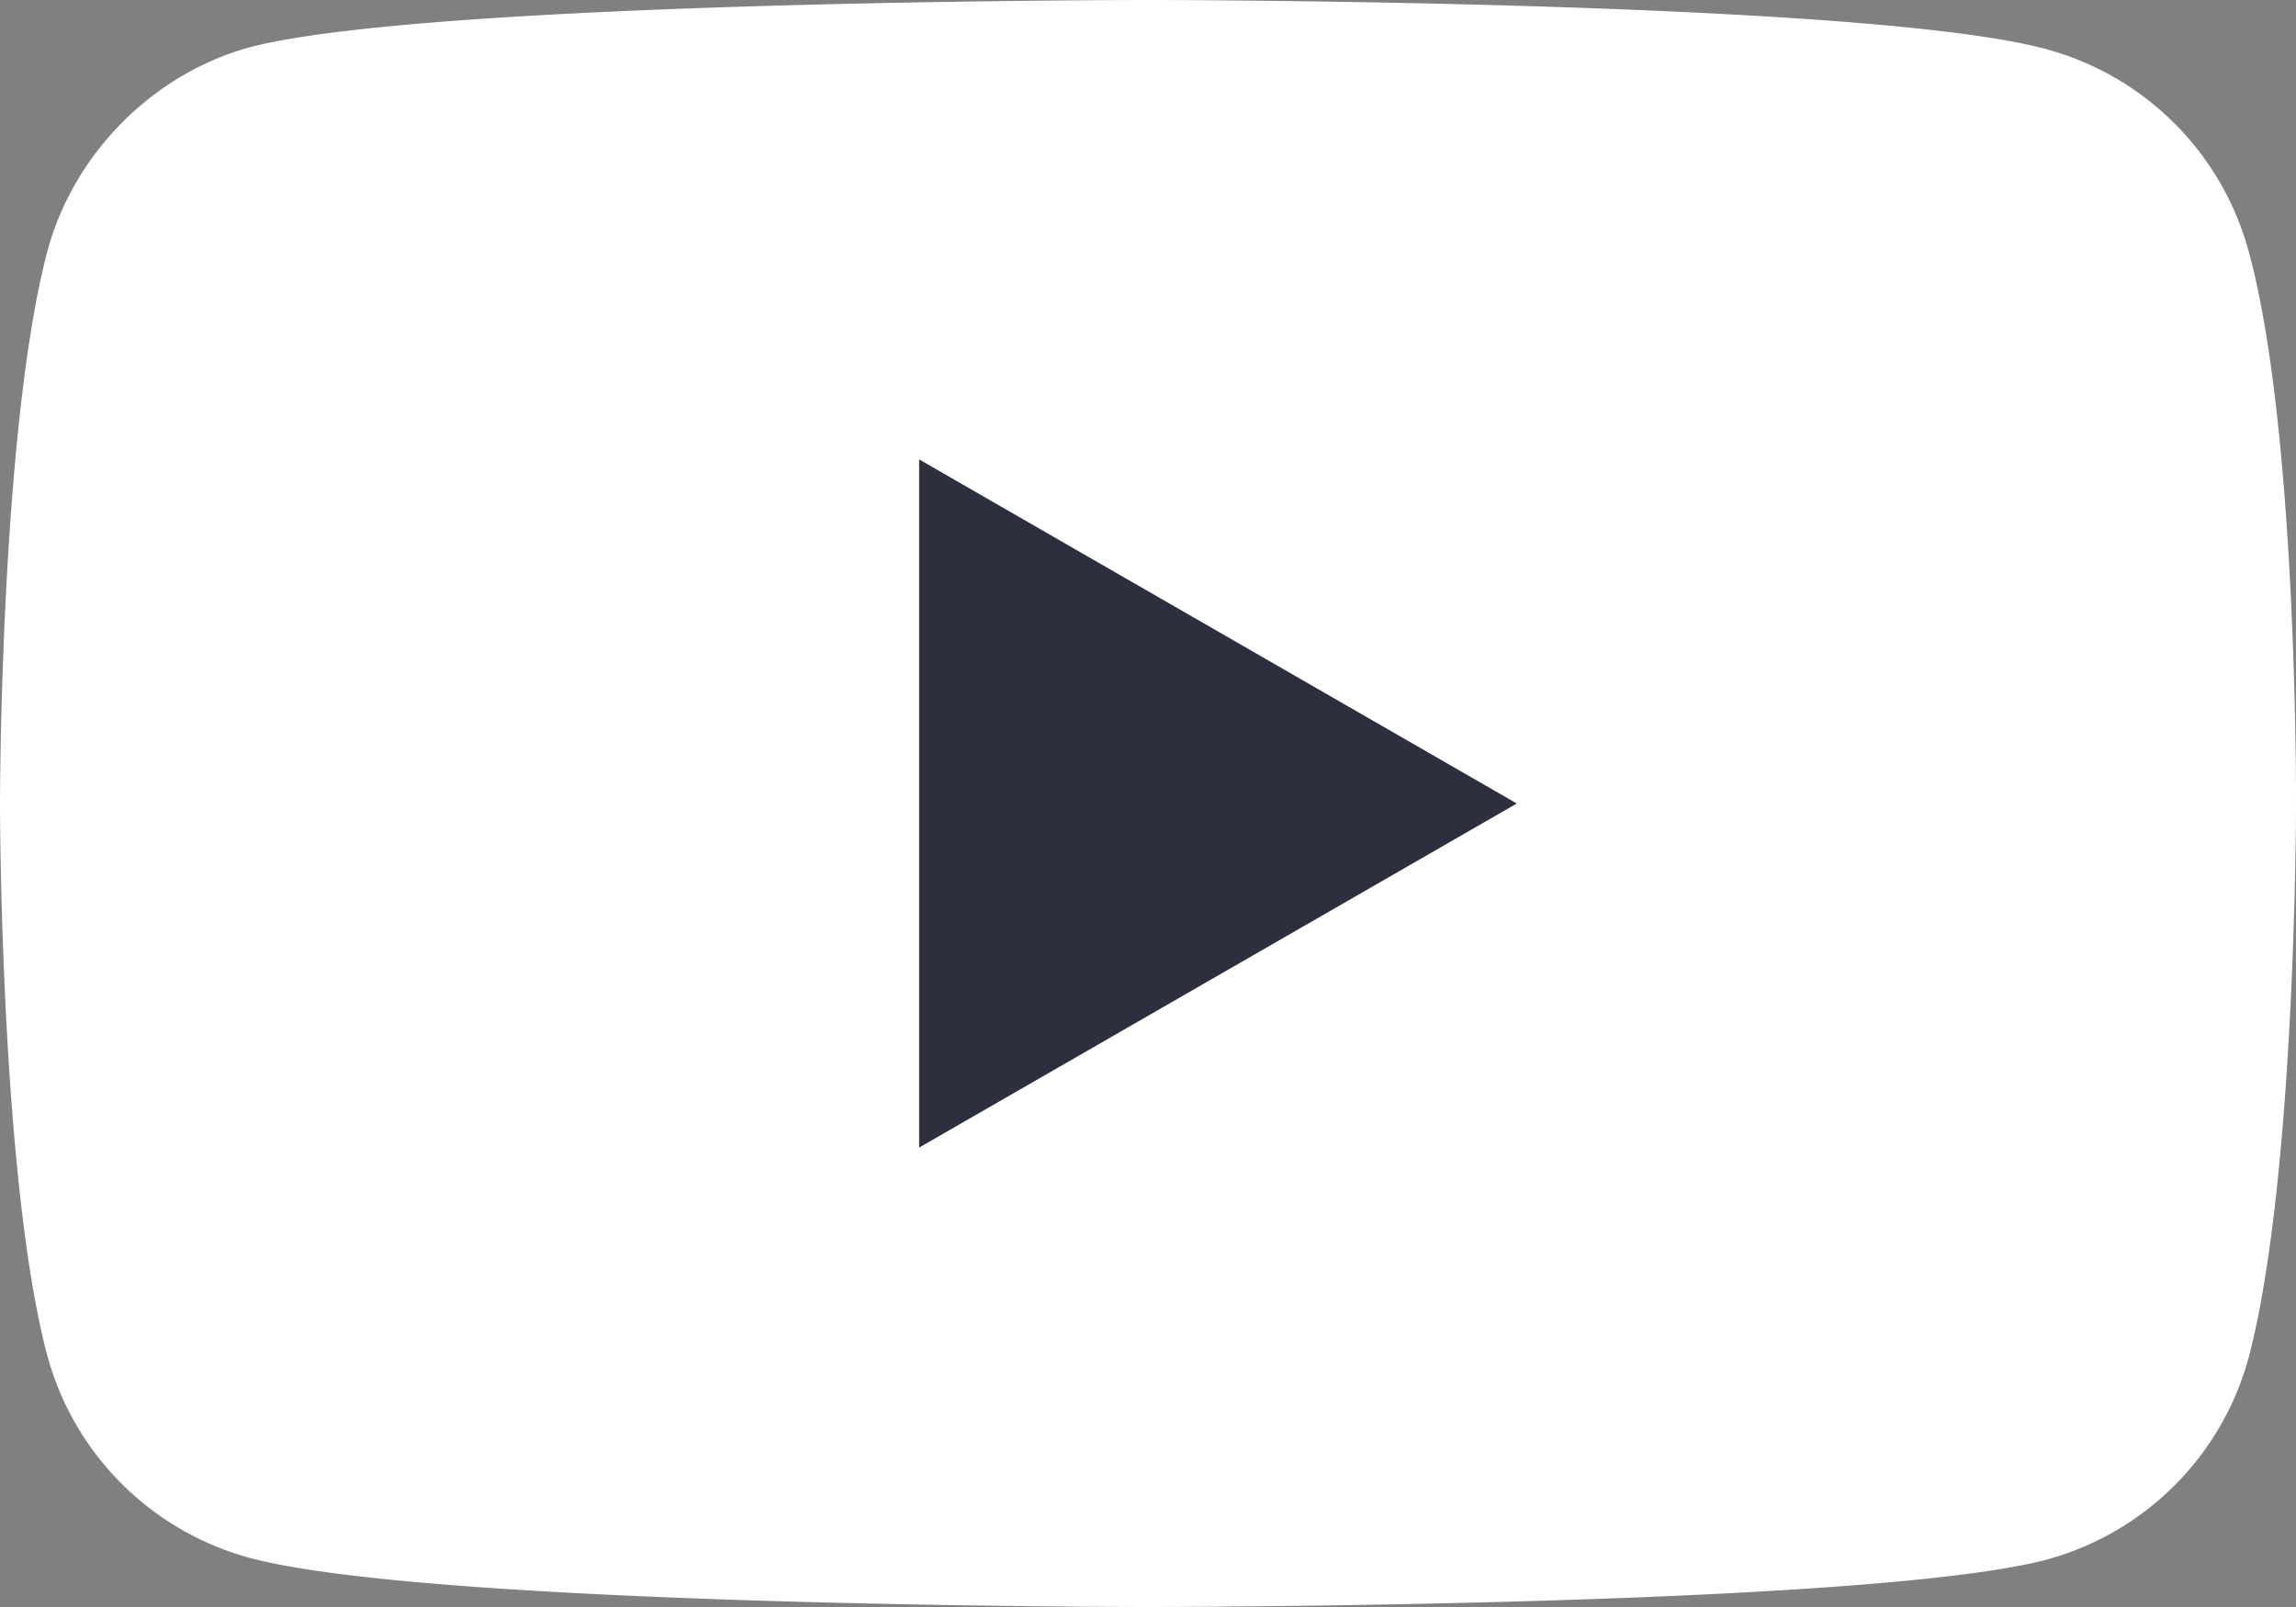
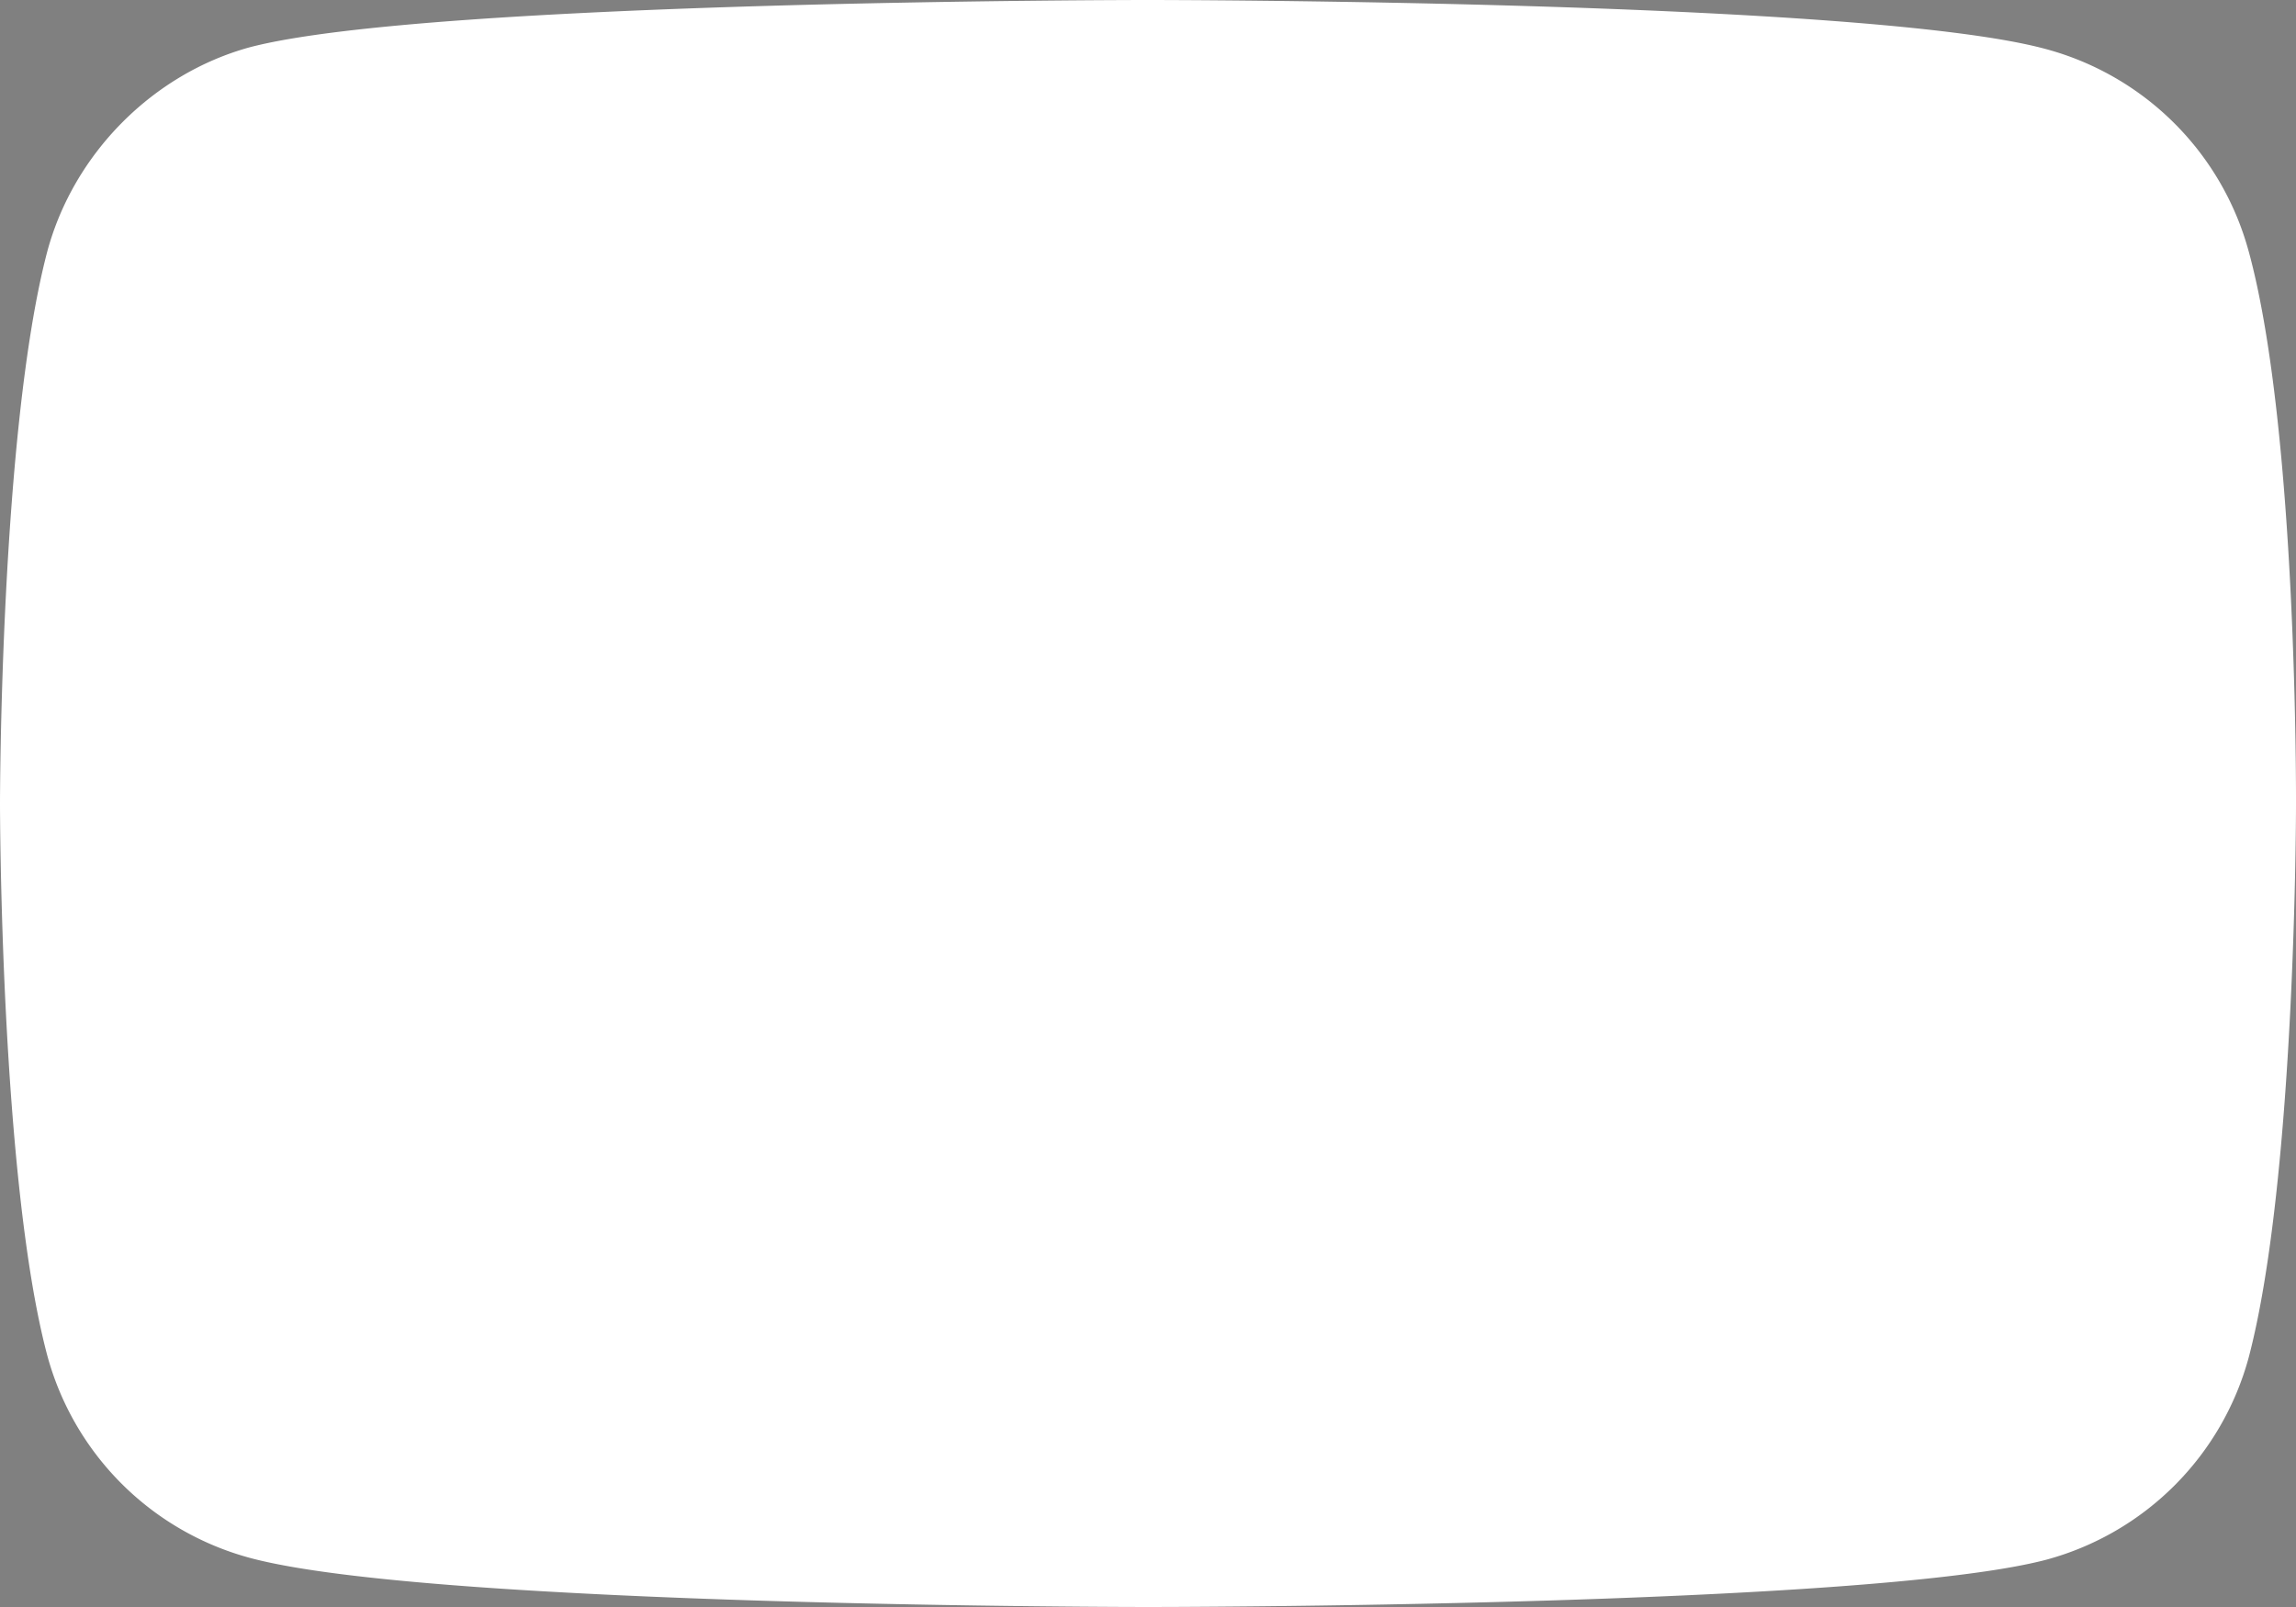
<svg xmlns="http://www.w3.org/2000/svg" width="50" height="35" viewBox="0 0 50 35">
  <rect x="0" y="0" width="50" height="35" fill="#808080" stroke="none" />
  <g fill-rule="nonzero" fill="none">
    <path d="M48.97 5.476a6.264 6.264 0 0 0-4.407-4.405C40.651 0 25 0 25 0S9.35 0 5.437 1.03c-2.1.576-3.83 2.305-4.407 4.446C0 9.388 0 17.5 0 17.5s0 8.153 1.03 12.024a6.264 6.264 0 0 0 4.407 4.405C9.39 35 25 35 25 35s15.65 0 19.563-1.03a6.264 6.264 0 0 0 4.407-4.405C50 25.653 50 17.54 50 17.54s.041-8.153-1.03-12.065z" fill="#FFF" />
-     <path fill="#2E2F3E" d="M20.016 10.006v14.988L33.031 17.5z" />
  </g>
</svg>